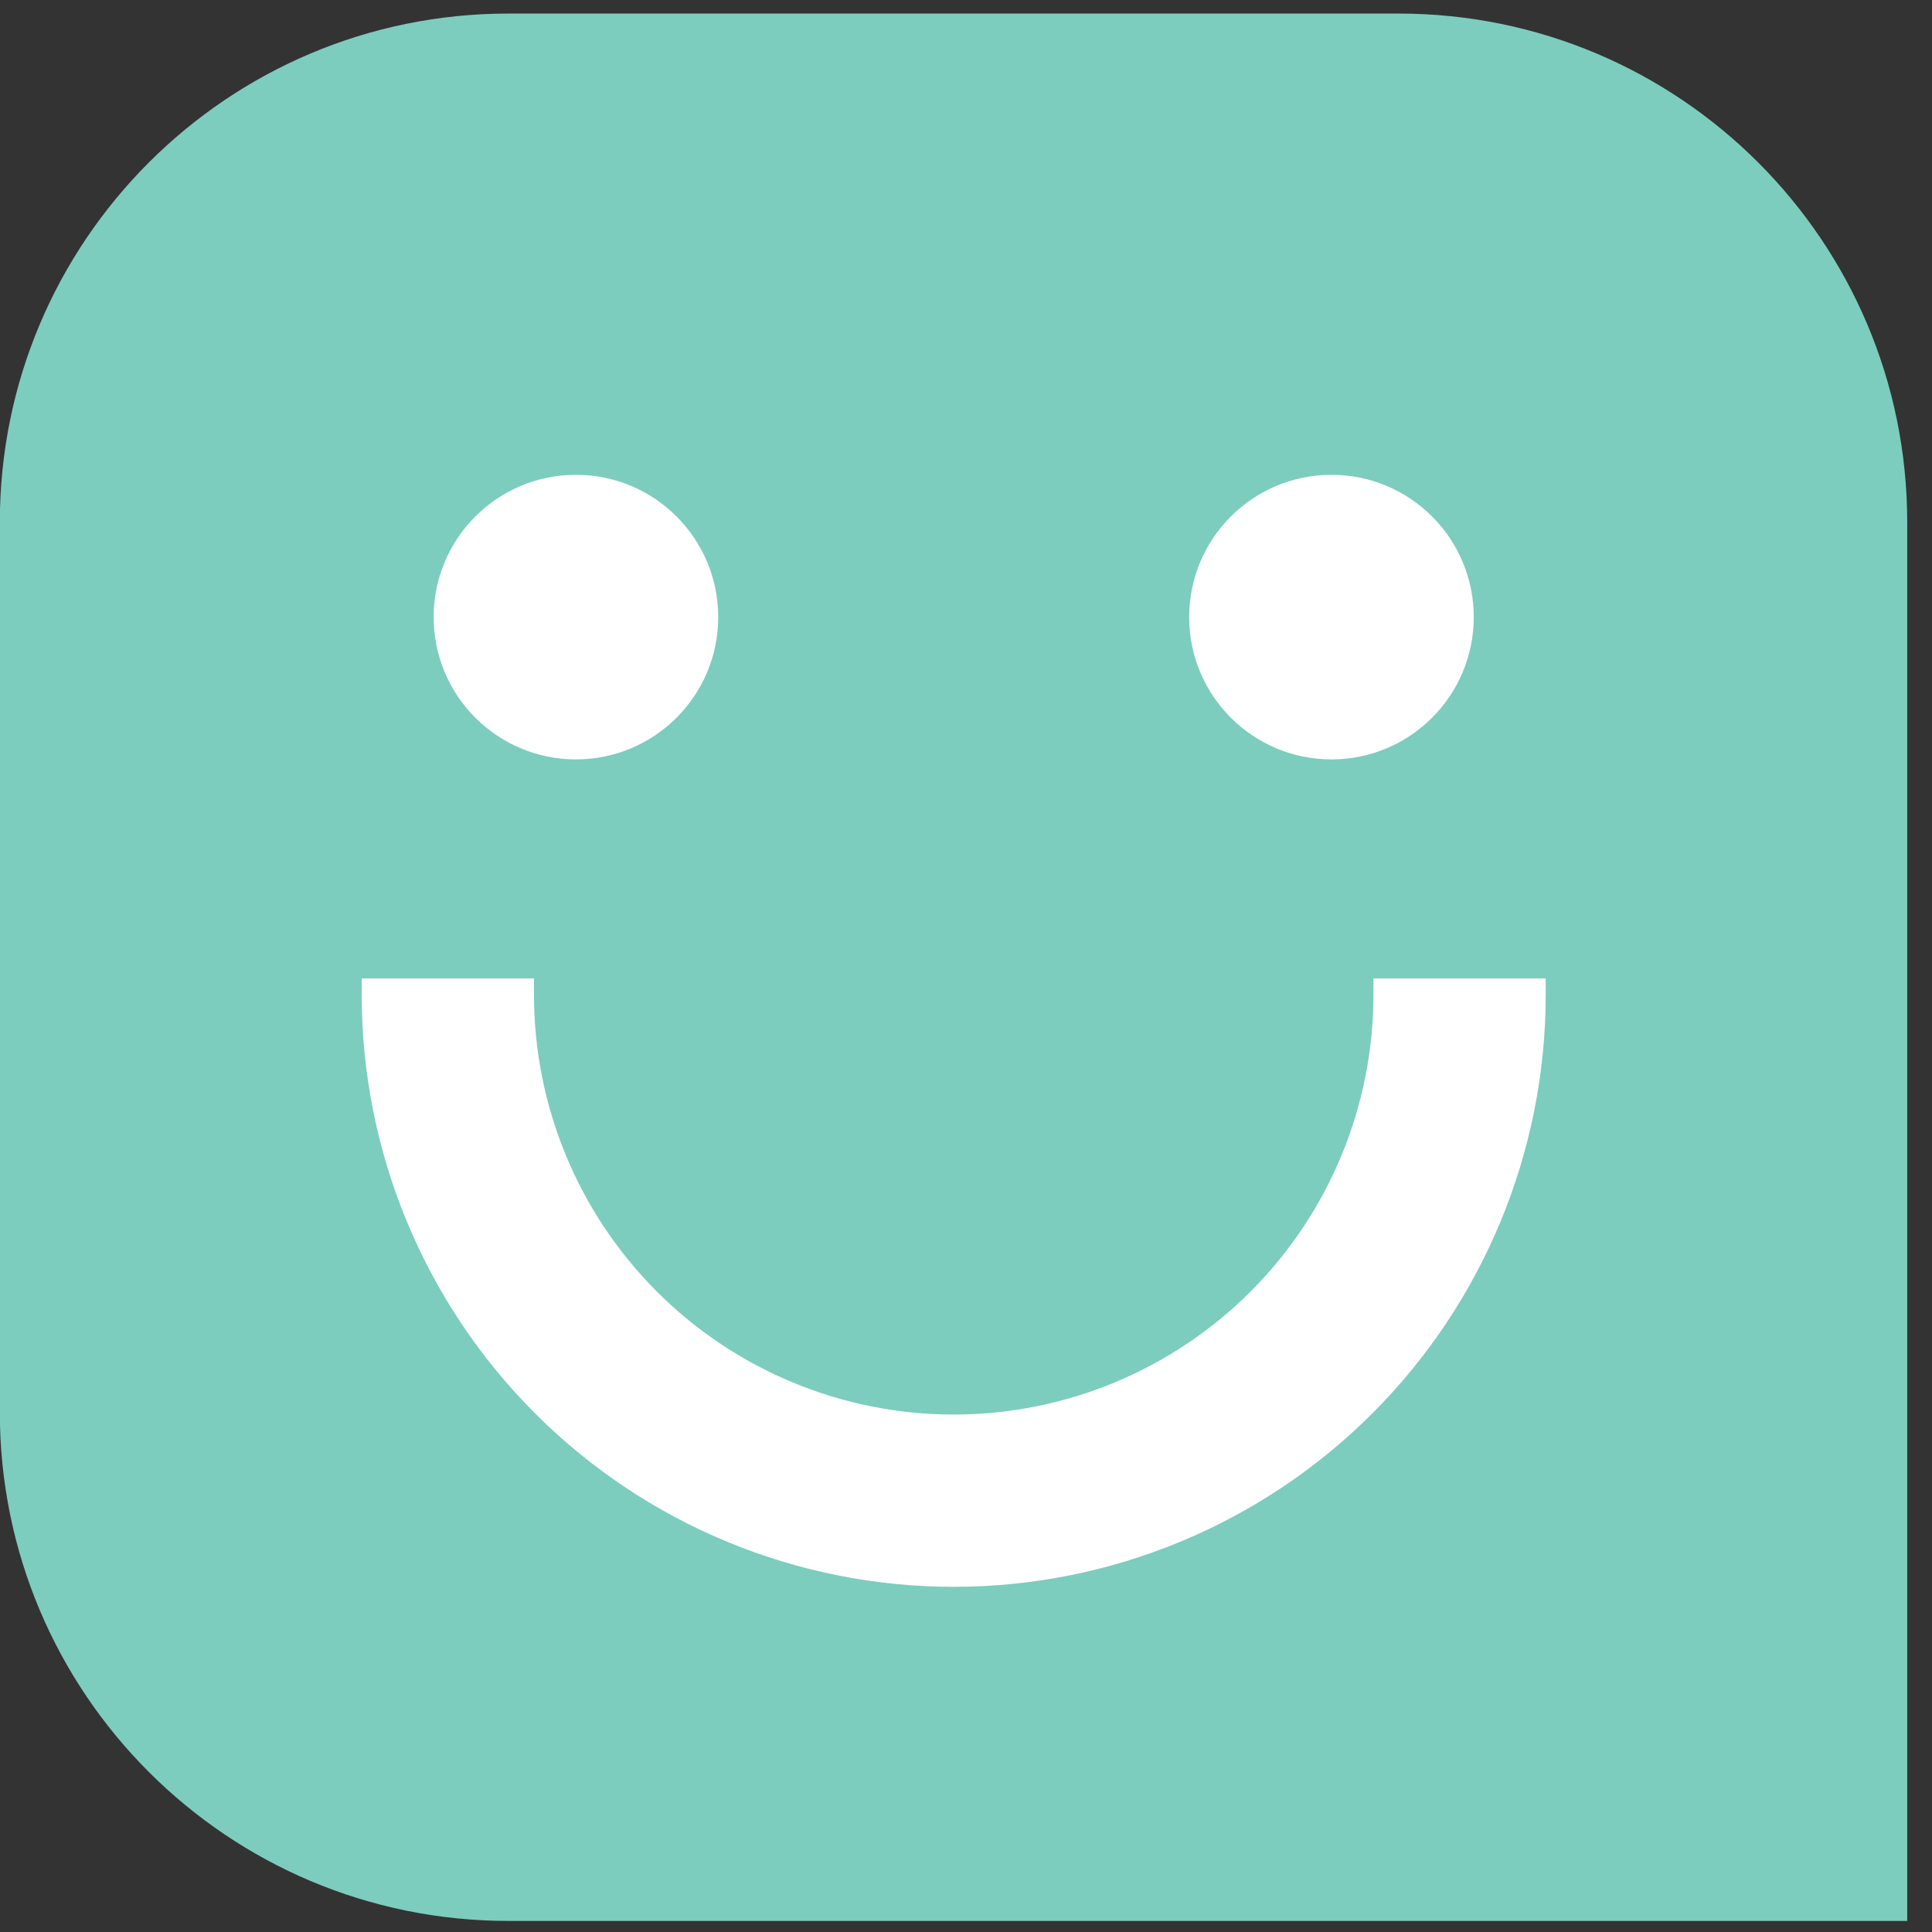
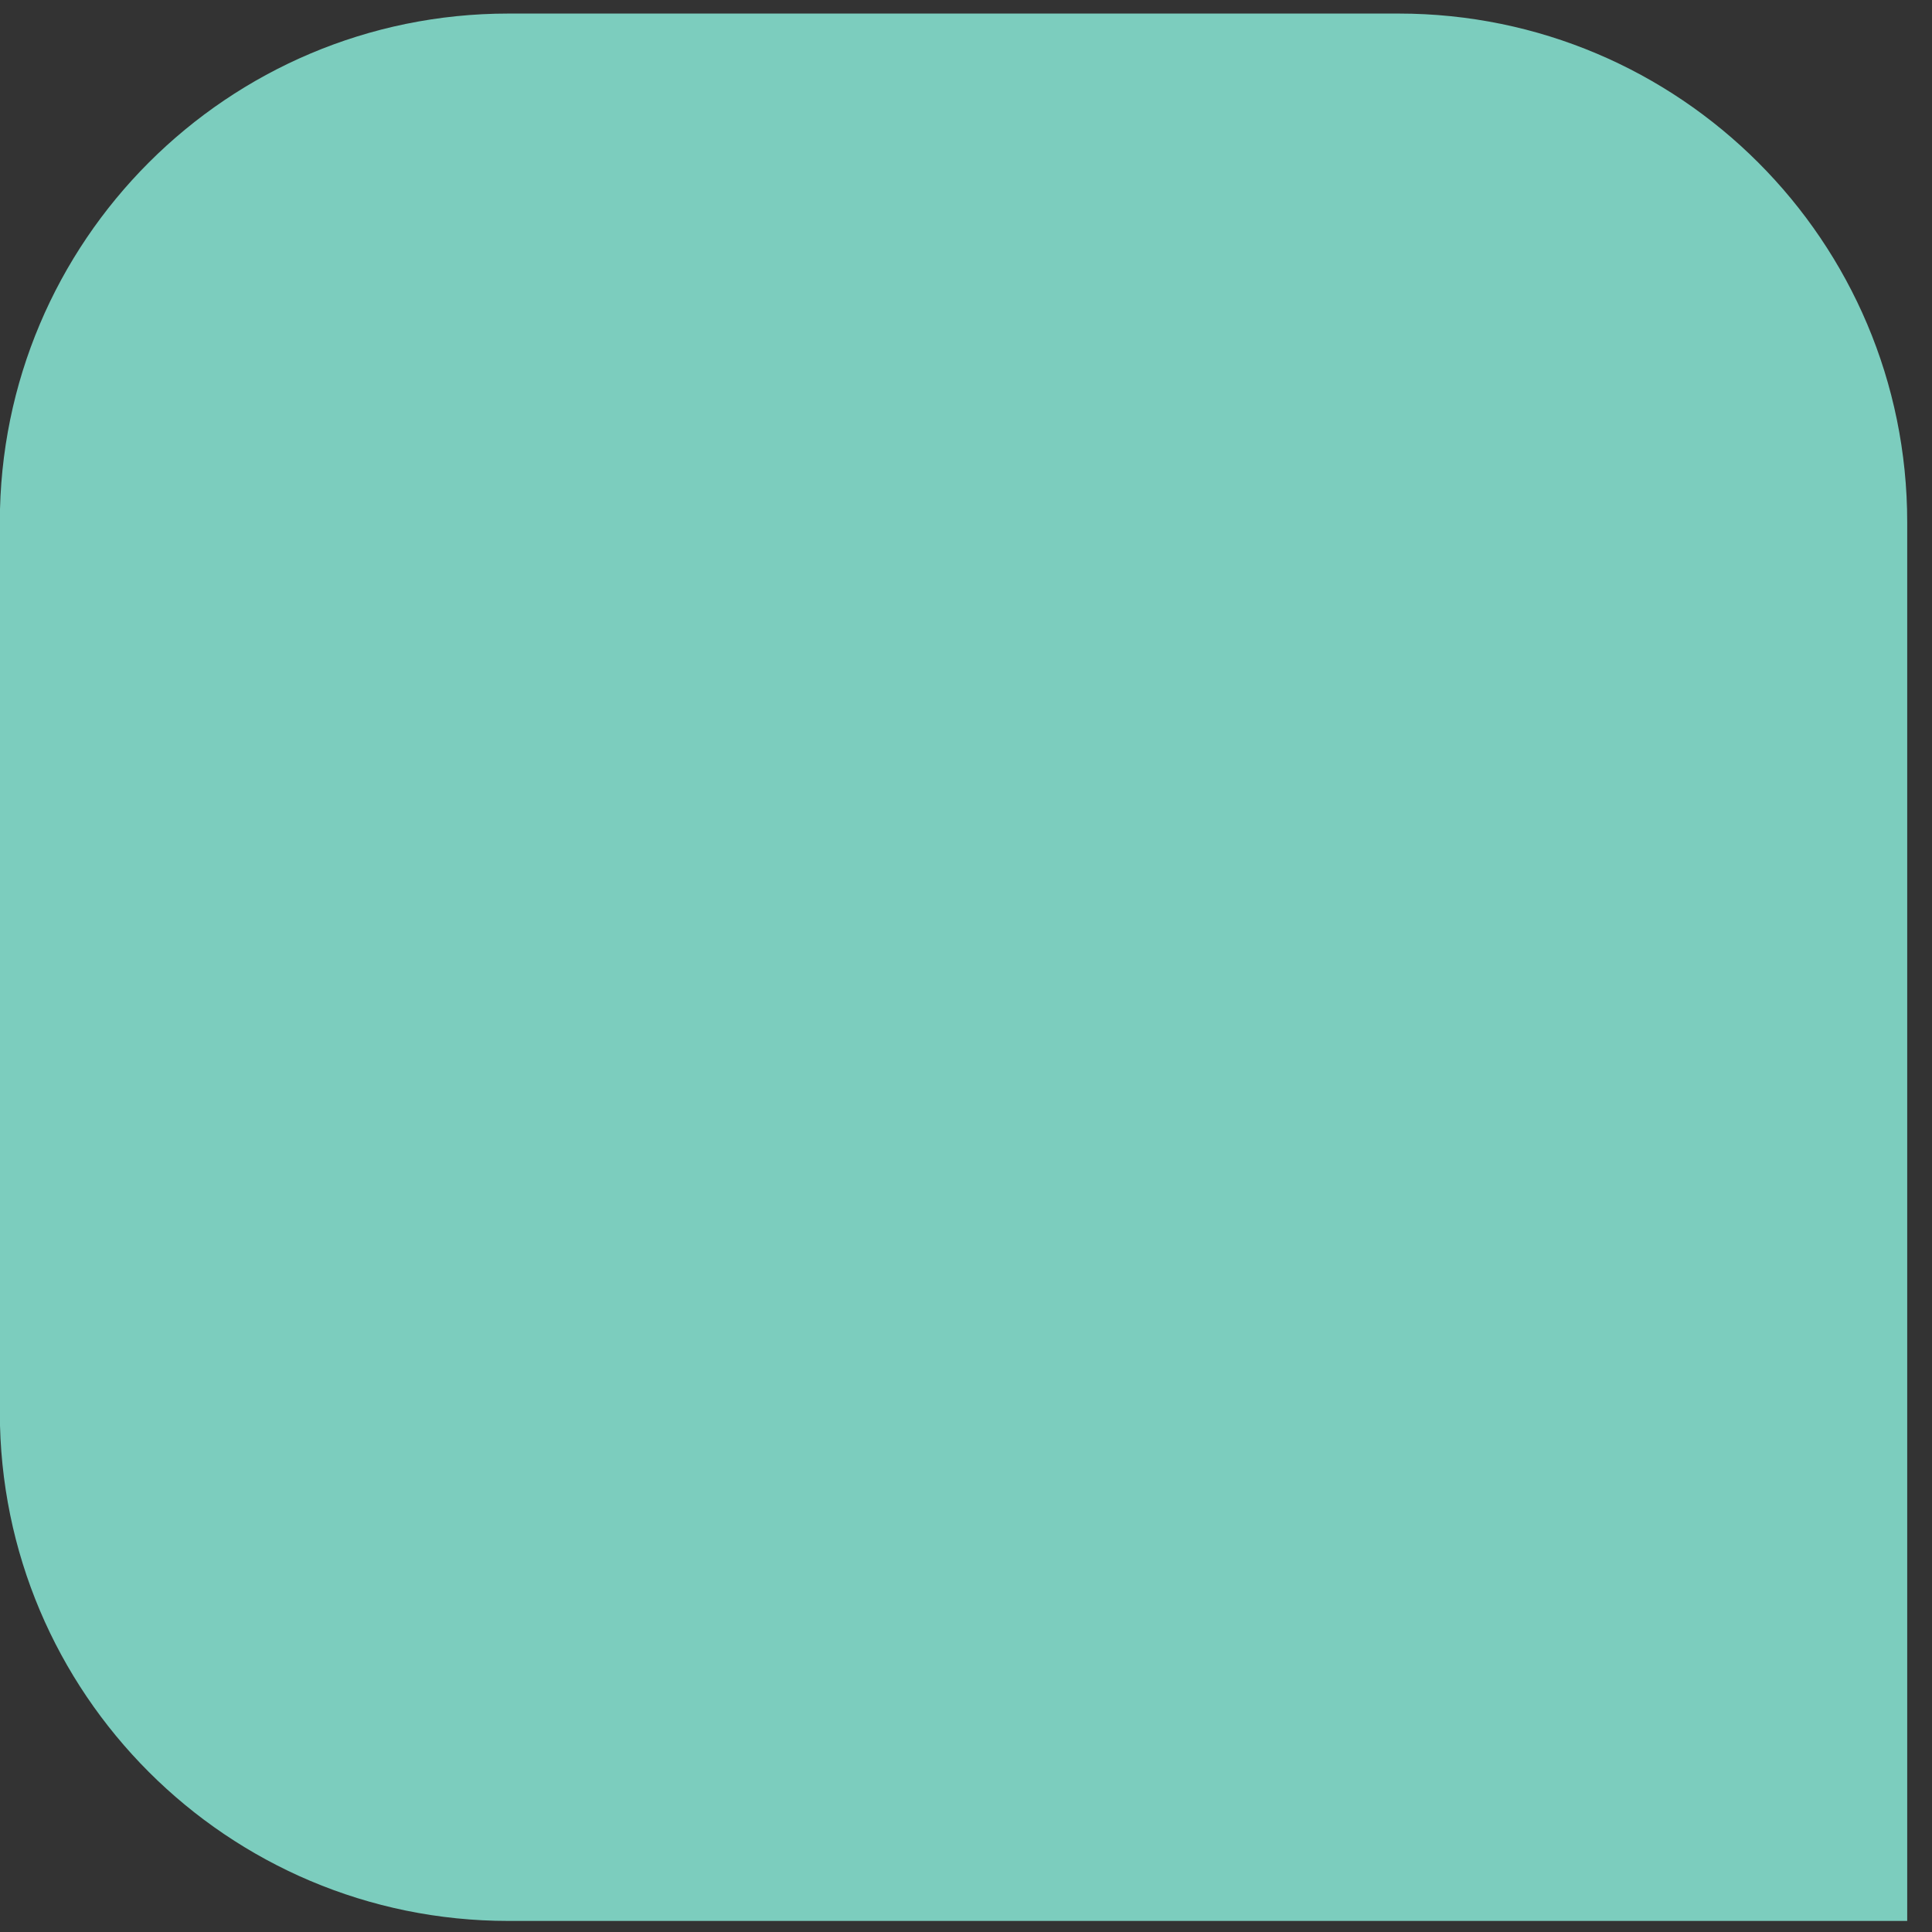
<svg xmlns="http://www.w3.org/2000/svg" width="59" height="59" viewBox="0 0 59 59" fill="none">
  <rect x="0" y="0" width="59" height="59" fill="#333333" stroke="none" />
  <path d="M-0.005 15.947C-0.005 7.368 6.949 0.414 15.528 0.414H42.71C51.289 0.414 58.243 7.368 58.243 15.947V58.662H15.528C6.949 58.662 -0.005 51.708 -0.005 43.129V15.947Z" fill="#7CCDBE" />
-   <path fill-rule="evenodd" clip-rule="evenodd" d="M21.433 18.845C21.433 20.969 19.712 22.691 17.588 22.691C15.464 22.691 13.743 20.969 13.743 18.845C13.743 16.722 15.464 15 17.588 15C19.712 15 21.433 16.722 21.433 18.845ZM44.506 18.845C44.506 20.969 42.784 22.691 40.661 22.691C38.537 22.691 36.815 20.969 36.815 18.845C36.815 16.722 38.537 15 40.661 15C42.784 15 44.506 16.722 44.506 18.845ZM41.554 42.81C44.851 39.513 46.703 35.042 46.703 30.38H42.442C42.442 33.912 41.039 37.3 38.542 39.797C36.044 42.295 32.657 43.698 29.125 43.698C25.592 43.698 22.205 42.295 19.707 39.797C17.21 37.3 15.807 33.912 15.807 30.38H11.546C11.546 35.042 13.398 39.513 16.695 42.81C19.991 46.107 24.462 47.959 29.125 47.959C33.787 47.959 38.258 46.107 41.554 42.81Z" fill="white" />
-   <path d="M46.703 30.38H47.203V29.88H46.703V30.38ZM42.442 30.38V29.88H41.942V30.38H42.442ZM38.542 39.797L38.895 40.151L38.895 40.151L38.542 39.797ZM19.707 39.797L19.354 40.151L19.354 40.151L19.707 39.797ZM15.807 30.38L16.307 30.38L16.307 29.88H15.807V30.38ZM11.546 30.38V29.88H11.046V30.38H11.546ZM16.695 42.81L17.048 42.456L17.048 42.456L16.695 42.81ZM17.588 23.191C19.988 23.191 21.933 21.245 21.933 18.845H20.933C20.933 20.693 19.436 22.191 17.588 22.191V23.191ZM13.243 18.845C13.243 21.245 15.188 23.191 17.588 23.191V22.191C15.74 22.191 14.243 20.693 14.243 18.845H13.243ZM17.588 14.5C15.188 14.5 13.243 16.445 13.243 18.845H14.243C14.243 16.998 15.74 15.5 17.588 15.5V14.5ZM21.933 18.845C21.933 16.445 19.988 14.5 17.588 14.5V15.5C19.436 15.5 20.933 16.998 20.933 18.845H21.933ZM40.661 23.191C43.06 23.191 45.006 21.245 45.006 18.845H44.006C44.006 20.693 42.508 22.191 40.661 22.191V23.191ZM36.315 18.845C36.315 21.245 38.261 23.191 40.661 23.191V22.191C38.813 22.191 37.315 20.693 37.315 18.845H36.315ZM40.661 14.5C38.261 14.5 36.315 16.445 36.315 18.845H37.315C37.315 16.998 38.813 15.5 40.661 15.5V14.5ZM45.006 18.845C45.006 16.445 43.06 14.5 40.661 14.5V15.5C42.508 15.5 44.006 16.998 44.006 18.845H45.006ZM46.203 30.38C46.203 34.91 44.404 39.254 41.201 42.456L41.908 43.163C45.298 39.773 47.203 35.175 47.203 30.38H46.203ZM42.442 30.88H46.703V29.88H42.442V30.88ZM38.895 40.151C41.486 37.559 42.942 34.045 42.942 30.38H41.942C41.942 33.779 40.592 37.04 38.188 39.444L38.895 40.151ZM29.125 44.198C32.789 44.198 36.304 42.742 38.895 40.151L38.188 39.444C35.784 41.847 32.524 43.198 29.125 43.198V44.198ZM19.354 40.151C21.945 42.742 25.46 44.198 29.125 44.198V43.198C25.725 43.198 22.465 41.847 20.061 39.444L19.354 40.151ZM15.307 30.38C15.307 34.045 16.763 37.559 19.354 40.151L20.061 39.444C17.657 37.04 16.307 33.779 16.307 30.38L15.307 30.38ZM11.546 30.88H15.807V29.88H11.546V30.88ZM17.048 42.456C13.845 39.254 12.046 34.91 12.046 30.38H11.046C11.046 35.175 12.951 39.773 16.341 43.163L17.048 42.456ZM29.125 47.459C24.595 47.459 20.251 45.659 17.048 42.456L16.341 43.163C19.731 46.554 24.33 48.459 29.125 48.459V47.459ZM41.201 42.456C37.998 45.659 33.654 47.459 29.125 47.459V48.459C33.919 48.459 38.518 46.554 41.908 43.163L41.201 42.456Z" fill="white" />
</svg>